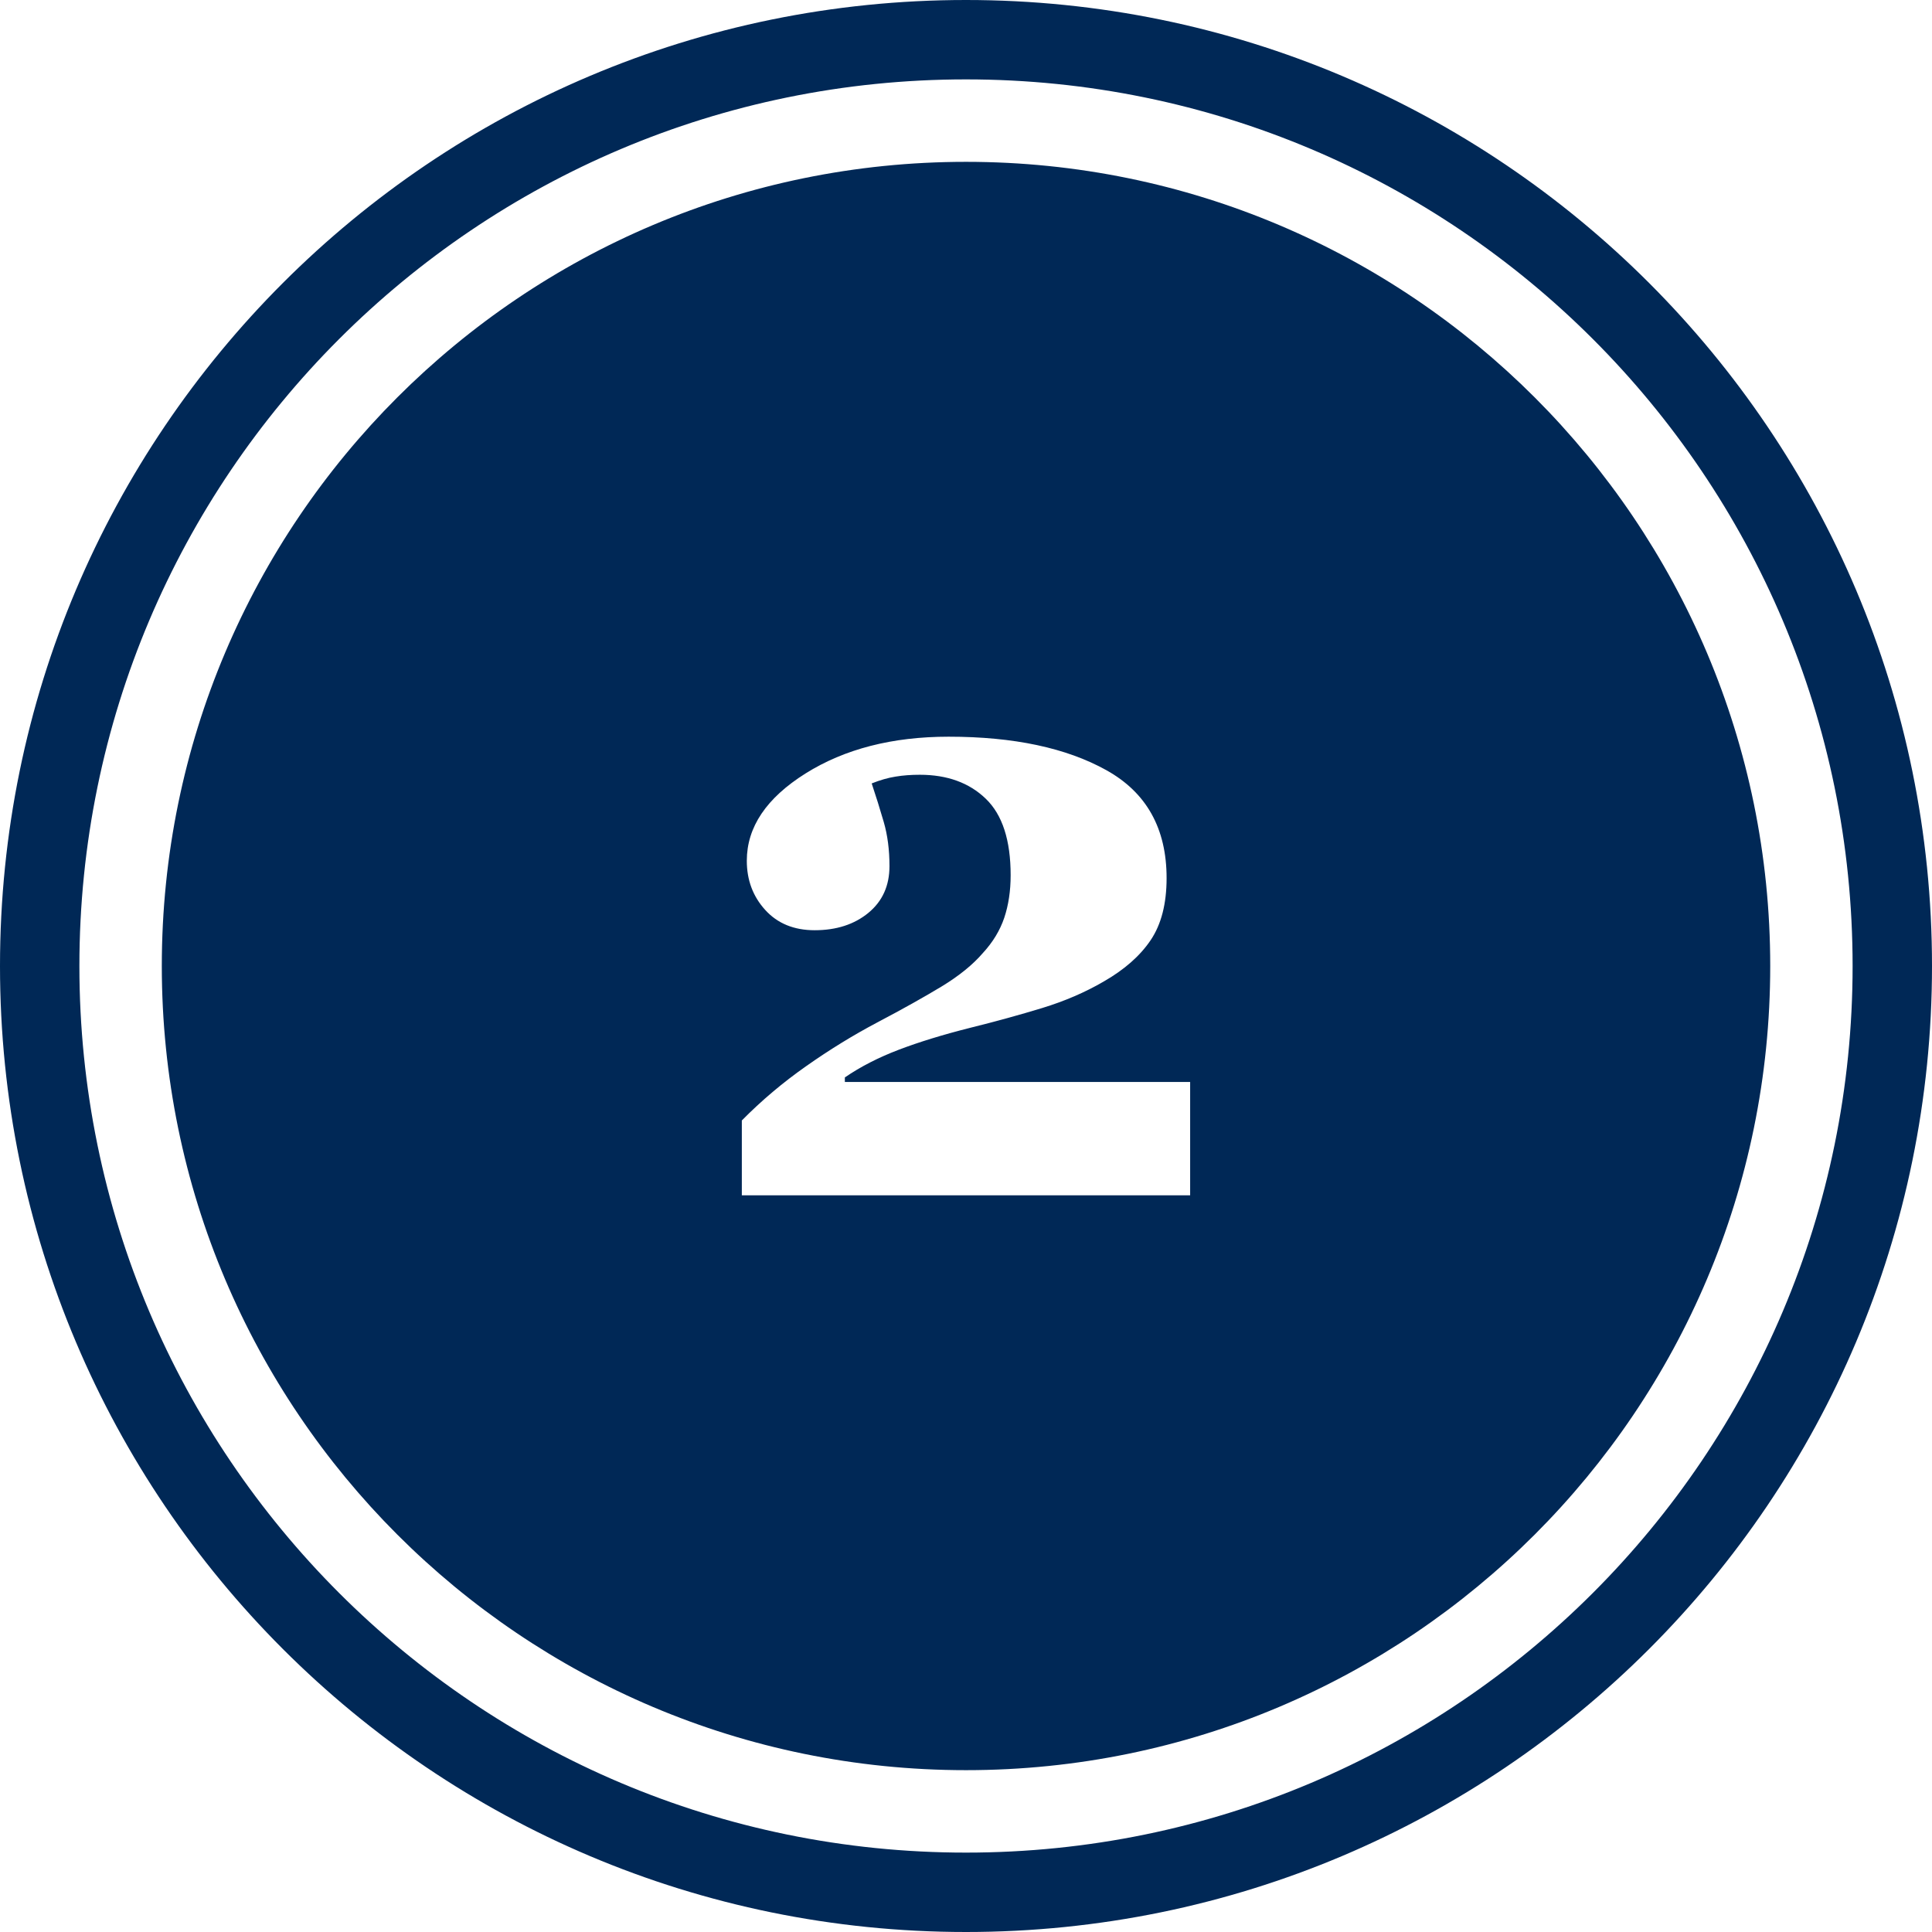
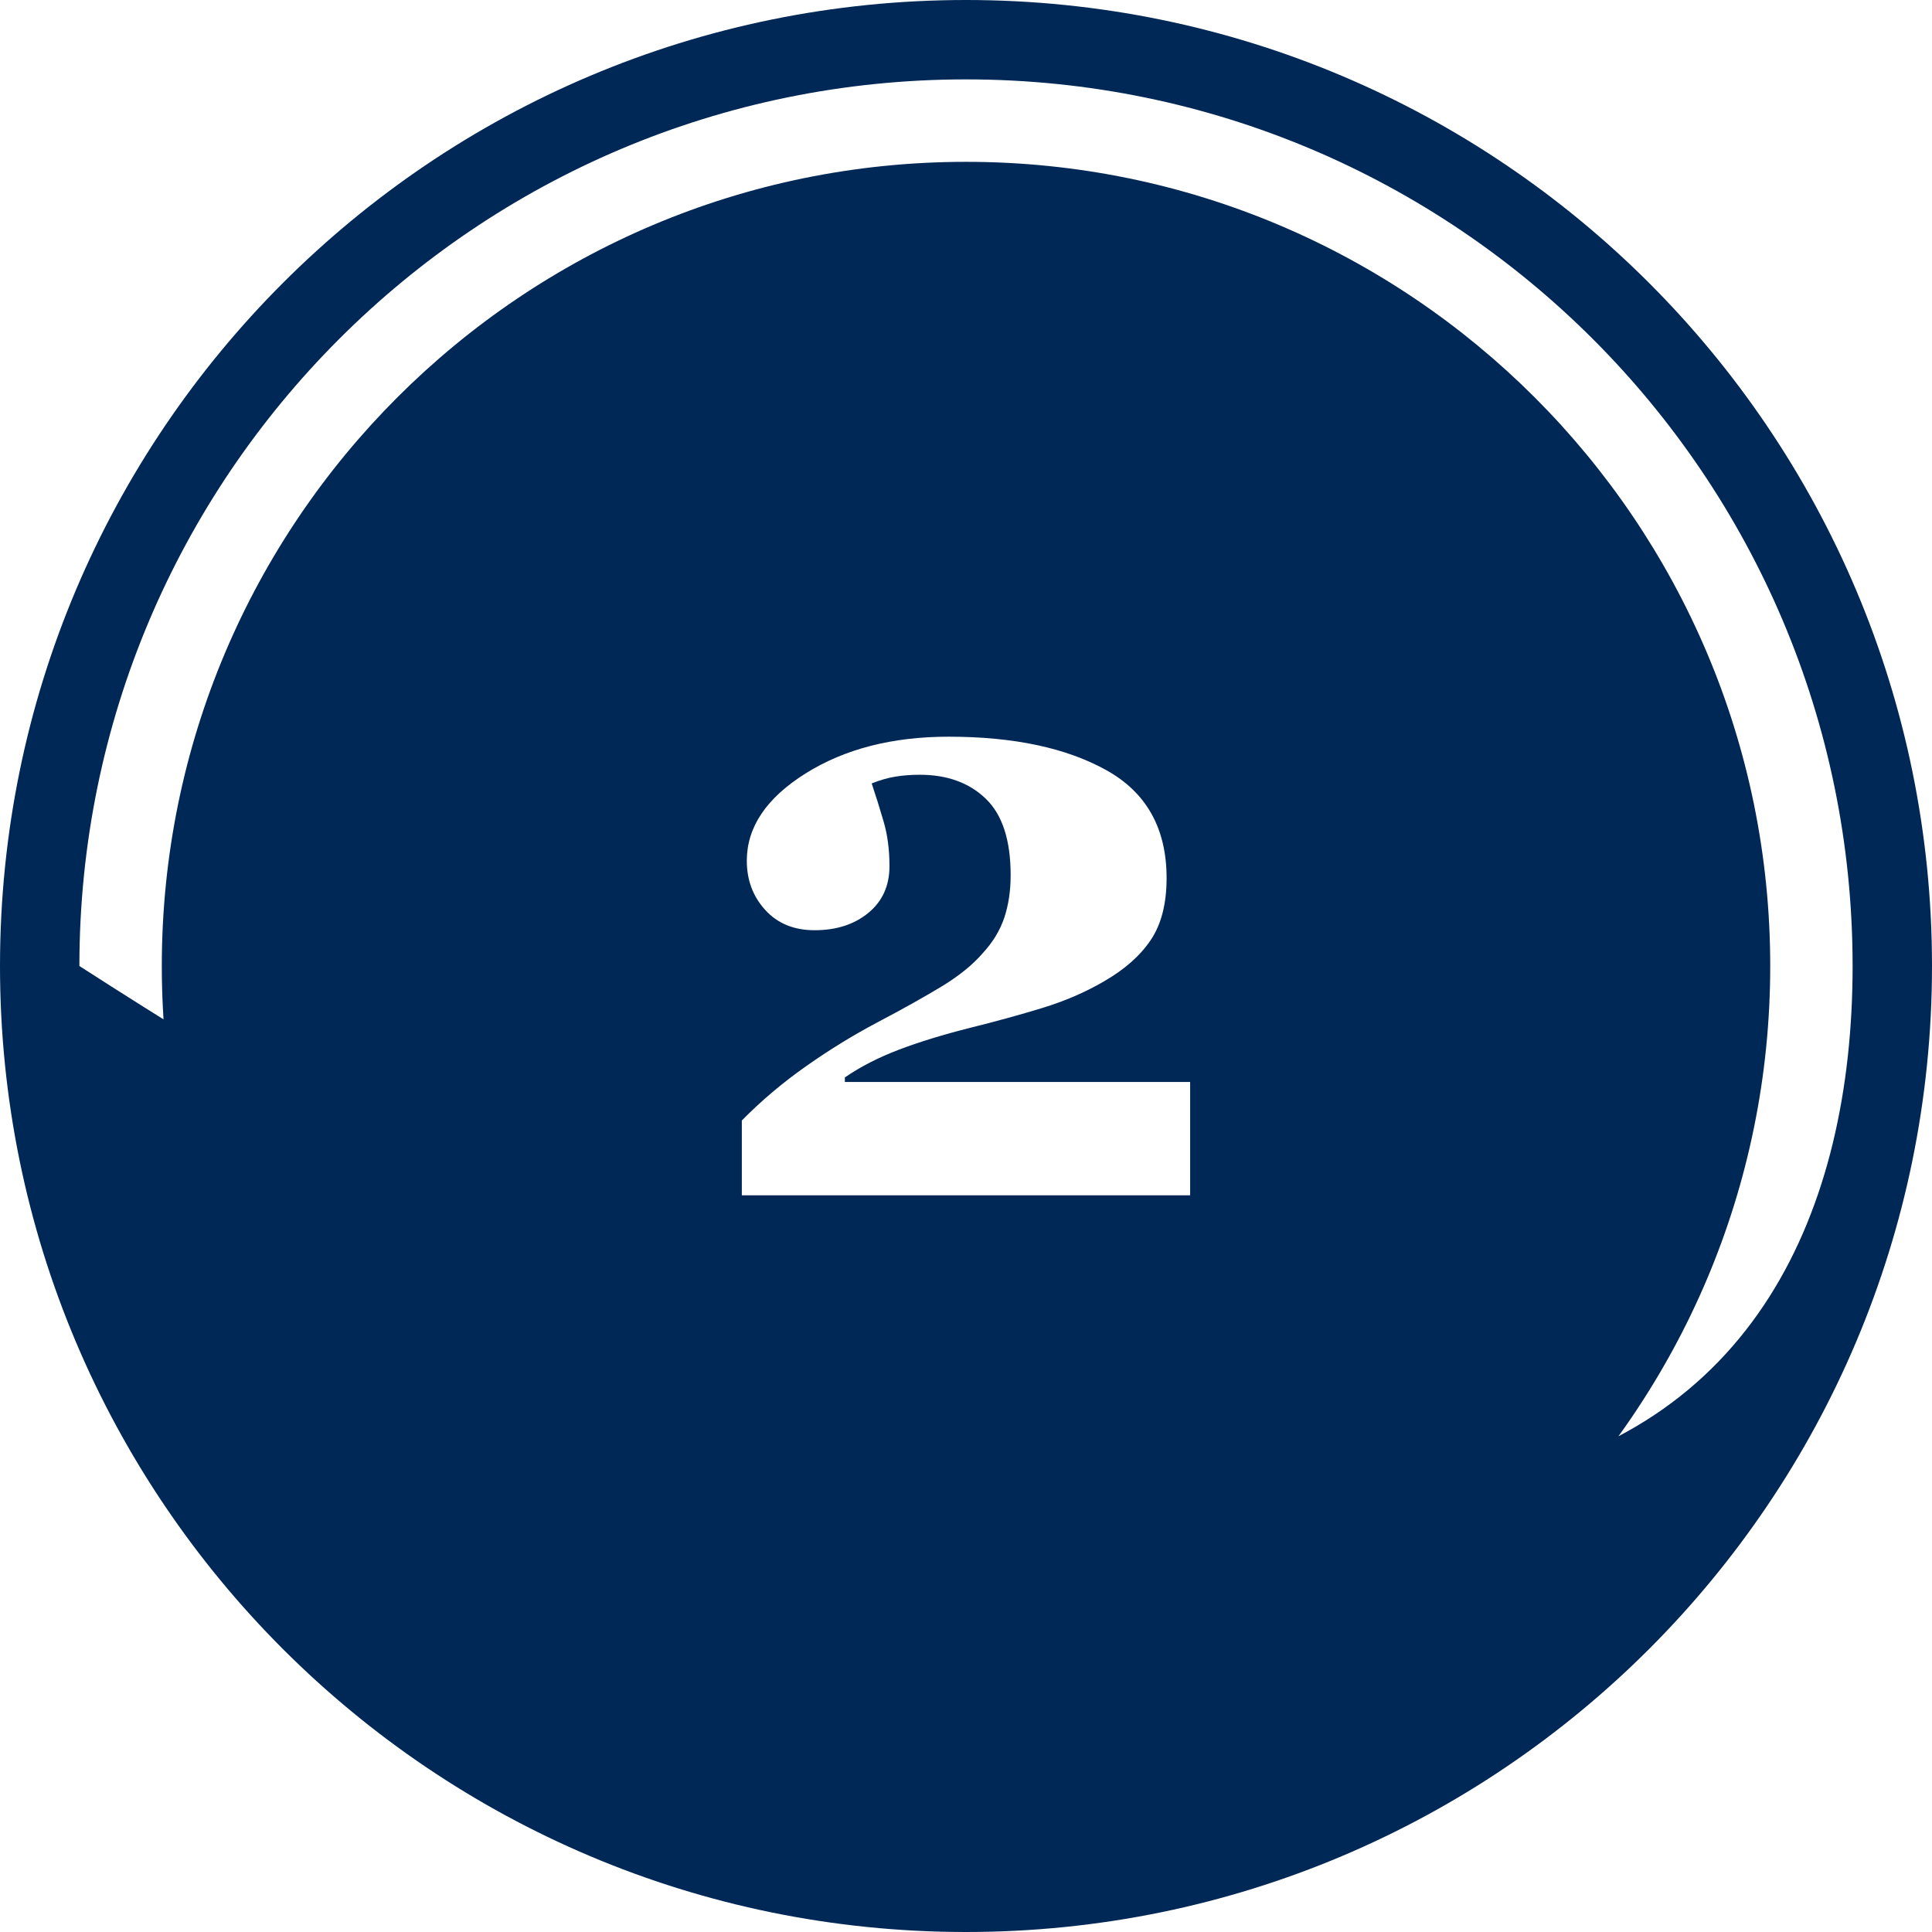
<svg xmlns="http://www.w3.org/2000/svg" width="64px" height="64px" viewBox="0 0 64 64" version="1.1">
  <title>Icons / Desktop / Brand / two</title>
  <g id="Icons-/-Desktop-/-Brand-/-two" stroke="none" stroke-width="1" fill="none" fill-rule="evenodd">
-     <path d="M31.999,0 C49.673,0 64,14.327 64,32 C64,49.673 49.673,64 31.999,64 C14.327,64 0,49.673 0,32 C0,14.327 14.327,0 31.999,0 Z M31.999,2.63 C15.779,2.63 2.63,15.78 2.63,32 C2.63,48.22 15.779,61.37 31.999,61.37 C48.22,61.37 61.37,48.22 61.37,32 C61.37,15.78 48.22,2.63 31.999,2.63 Z M32.001,5.361 C46.713,5.361 58.641,17.288 58.641,32 C58.641,46.712 46.713,58.639 32.001,58.639 C17.286,58.639 5.36,46.712 5.36,32 C5.36,17.288 17.286,5.361 32.001,5.361 Z M31.425,24.404 C29.561,24.404 27.981,24.809 26.684,25.622 C25.388,26.436 24.739,27.399 24.739,28.514 C24.739,29.152 24.942,29.696 25.349,30.143 C25.754,30.59 26.301,30.815 26.985,30.815 C27.706,30.815 28.3,30.623 28.767,30.239 C29.233,29.855 29.465,29.34 29.465,28.691 C29.465,28.153 29.402,27.664 29.274,27.225 C29.146,26.787 29.014,26.362 28.876,25.952 C29.151,25.842 29.414,25.766 29.667,25.726 C29.917,25.684 30.186,25.665 30.471,25.665 C31.376,25.665 32.106,25.929 32.655,26.459 C33.205,26.988 33.479,27.834 33.479,28.993 C33.479,29.514 33.407,29.985 33.267,30.404 C33.125,30.823 32.888,31.213 32.56,31.569 C32.23,31.953 31.778,32.321 31.203,32.672 C30.624,33.022 29.912,33.422 29.062,33.869 C28.265,34.29 27.48,34.772 26.708,35.316 C25.935,35.858 25.223,36.459 24.574,37.117 L24.574,39.596 L39.425,39.596 L39.425,35.842 L27.987,35.842 L27.987,35.691 C28.506,35.335 29.102,35.03 29.773,34.774 C30.445,34.518 31.232,34.276 32.137,34.048 C32.986,33.838 33.782,33.618 34.527,33.391 C35.273,33.163 35.951,32.87 36.562,32.514 C37.247,32.121 37.766,31.665 38.117,31.144 C38.468,30.623 38.645,29.938 38.645,29.089 C38.645,27.444 37.98,26.254 36.651,25.514 C35.322,24.774 33.58,24.404 31.425,24.404 Z" id="Combined-Shape" fill="#002856" fill-rule="nonzero" />
+     <path d="M31.999,0 C49.673,0 64,14.327 64,32 C64,49.673 49.673,64 31.999,64 C14.327,64 0,49.673 0,32 C0,14.327 14.327,0 31.999,0 Z M31.999,2.63 C15.779,2.63 2.63,15.78 2.63,32 C48.22,61.37 61.37,48.22 61.37,32 C61.37,15.78 48.22,2.63 31.999,2.63 Z M32.001,5.361 C46.713,5.361 58.641,17.288 58.641,32 C58.641,46.712 46.713,58.639 32.001,58.639 C17.286,58.639 5.36,46.712 5.36,32 C5.36,17.288 17.286,5.361 32.001,5.361 Z M31.425,24.404 C29.561,24.404 27.981,24.809 26.684,25.622 C25.388,26.436 24.739,27.399 24.739,28.514 C24.739,29.152 24.942,29.696 25.349,30.143 C25.754,30.59 26.301,30.815 26.985,30.815 C27.706,30.815 28.3,30.623 28.767,30.239 C29.233,29.855 29.465,29.34 29.465,28.691 C29.465,28.153 29.402,27.664 29.274,27.225 C29.146,26.787 29.014,26.362 28.876,25.952 C29.151,25.842 29.414,25.766 29.667,25.726 C29.917,25.684 30.186,25.665 30.471,25.665 C31.376,25.665 32.106,25.929 32.655,26.459 C33.205,26.988 33.479,27.834 33.479,28.993 C33.479,29.514 33.407,29.985 33.267,30.404 C33.125,30.823 32.888,31.213 32.56,31.569 C32.23,31.953 31.778,32.321 31.203,32.672 C30.624,33.022 29.912,33.422 29.062,33.869 C28.265,34.29 27.48,34.772 26.708,35.316 C25.935,35.858 25.223,36.459 24.574,37.117 L24.574,39.596 L39.425,39.596 L39.425,35.842 L27.987,35.842 L27.987,35.691 C28.506,35.335 29.102,35.03 29.773,34.774 C30.445,34.518 31.232,34.276 32.137,34.048 C32.986,33.838 33.782,33.618 34.527,33.391 C35.273,33.163 35.951,32.87 36.562,32.514 C37.247,32.121 37.766,31.665 38.117,31.144 C38.468,30.623 38.645,29.938 38.645,29.089 C38.645,27.444 37.98,26.254 36.651,25.514 C35.322,24.774 33.58,24.404 31.425,24.404 Z" id="Combined-Shape" fill="#002856" fill-rule="nonzero" />
  </g>
</svg>